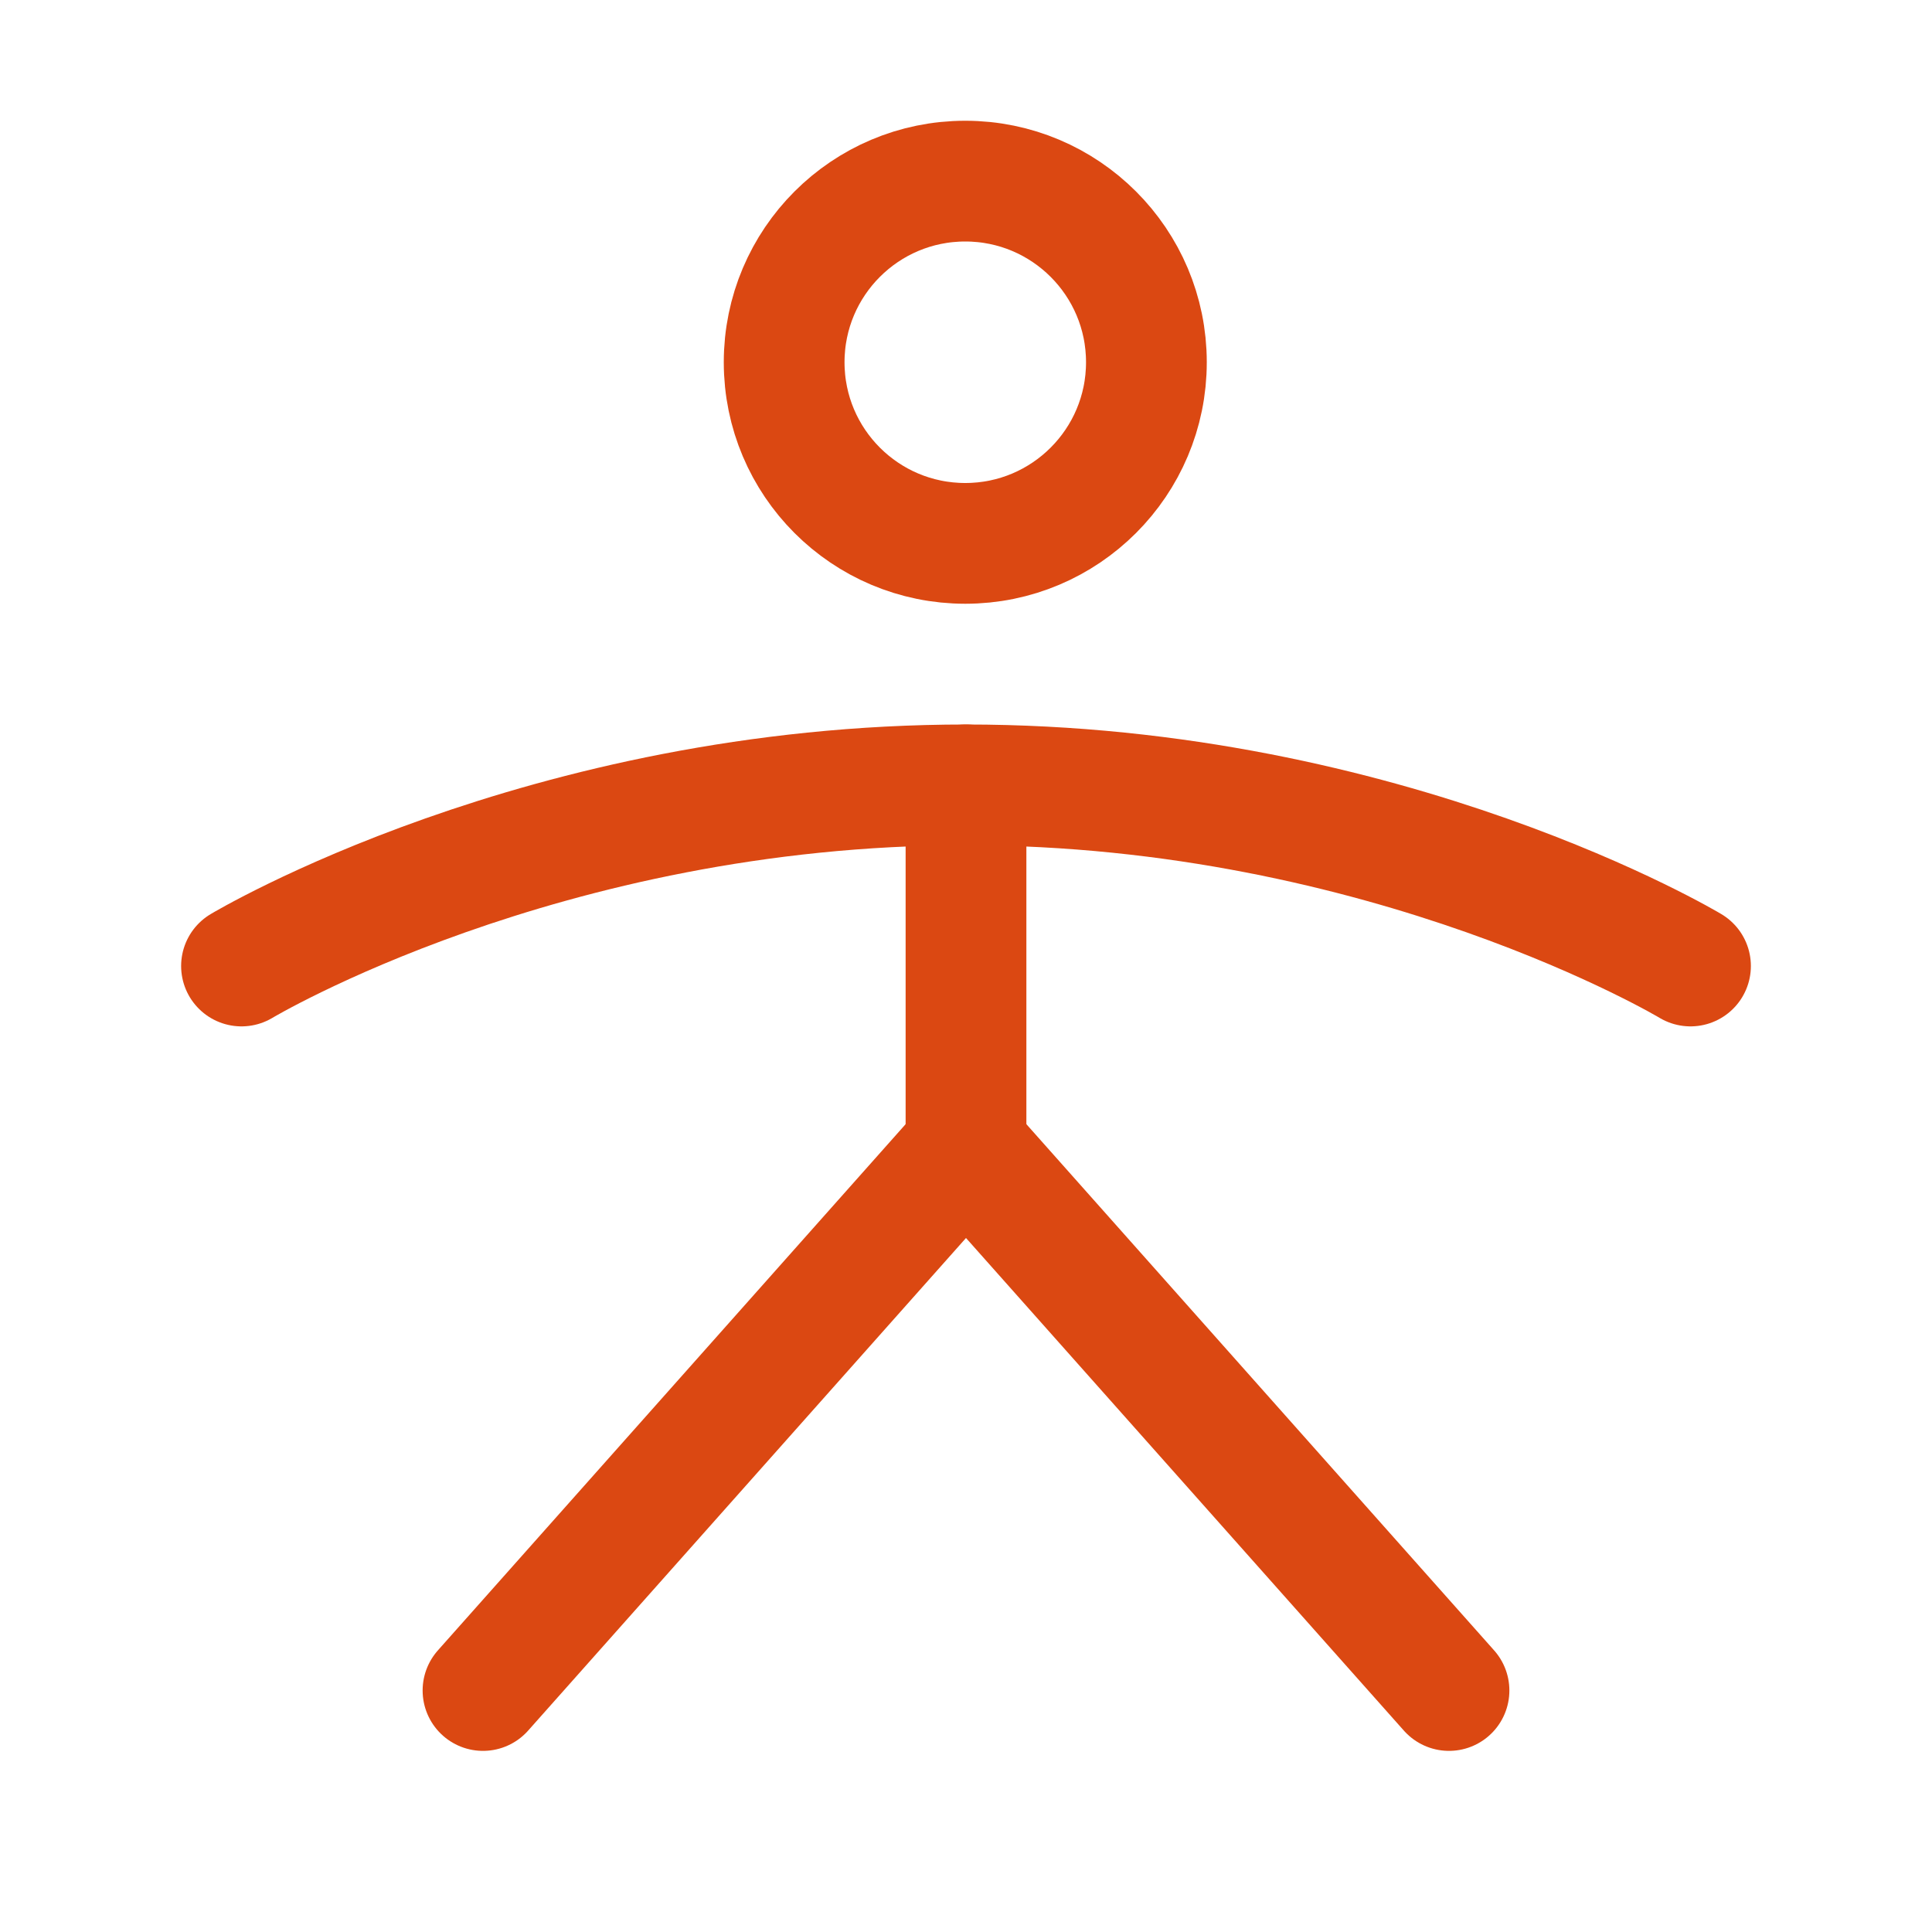
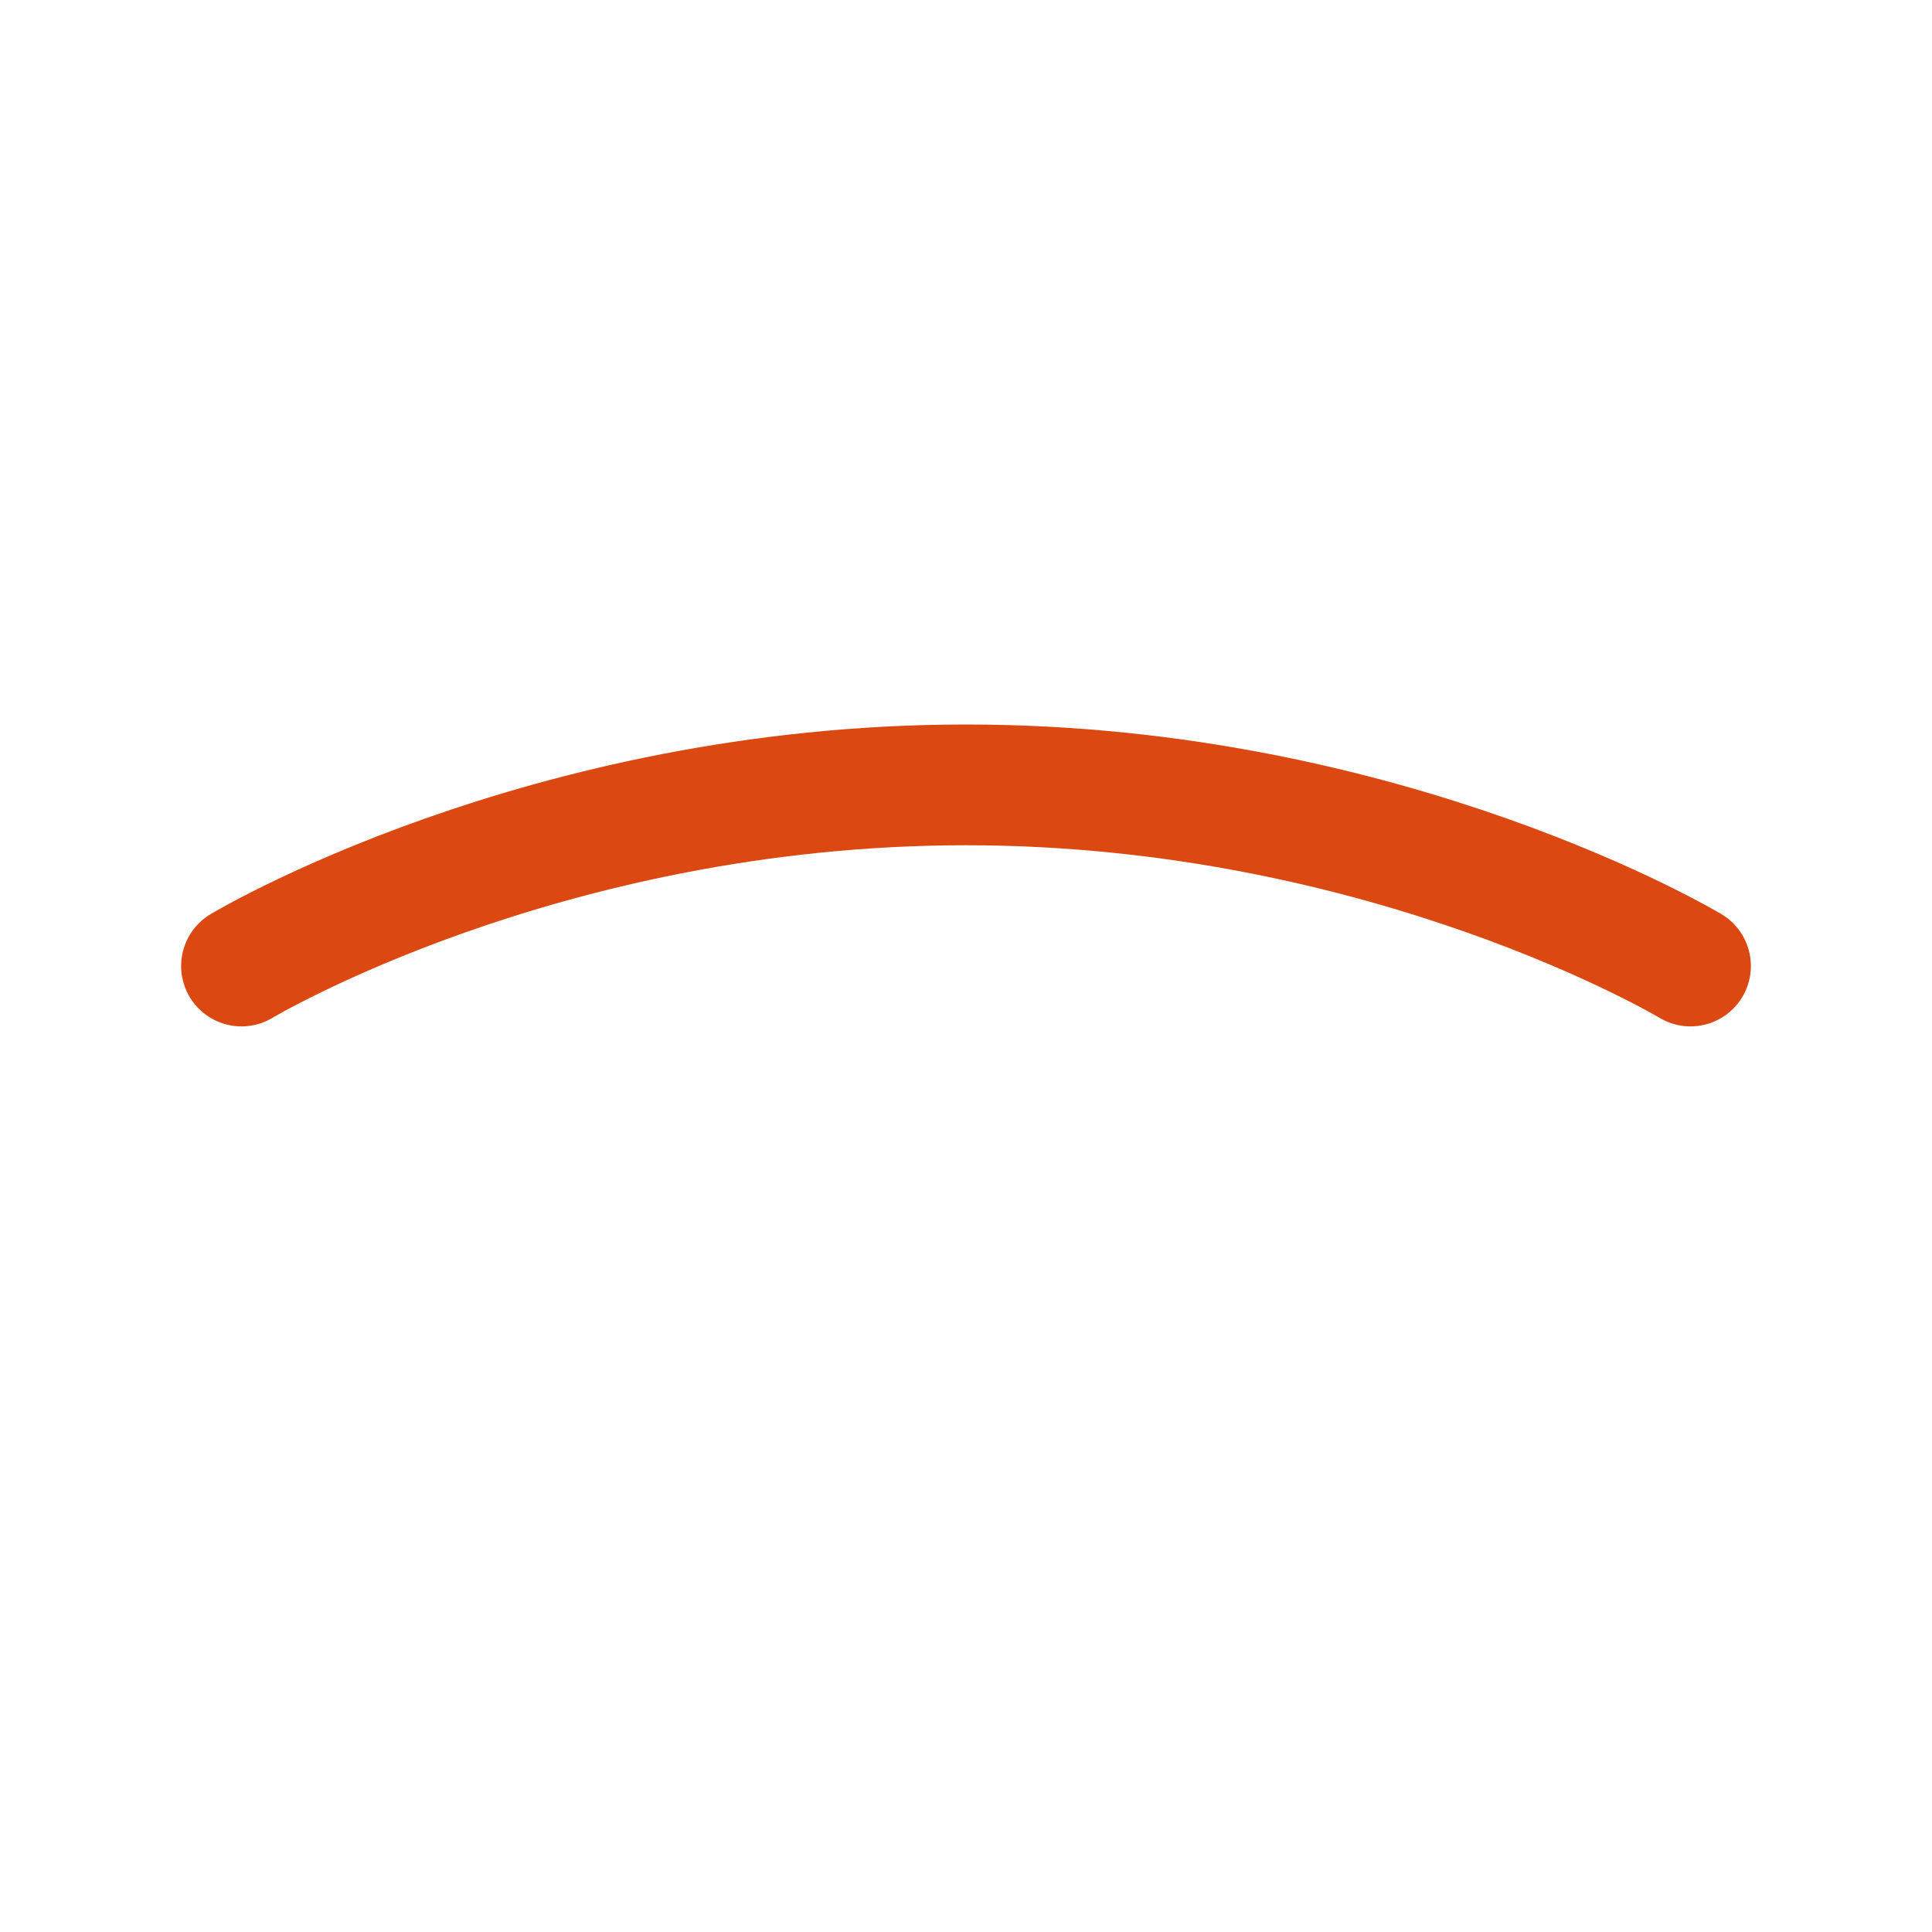
<svg xmlns="http://www.w3.org/2000/svg" width="32" height="32" viewBox="0 0 32 32" fill="none">
-   <path d="M15.988 9C17.644 9 18.988 7.657 18.988 6C18.988 4.343 17.644 3 15.988 3C14.331 3 12.988 4.343 12.988 6C12.988 7.657 14.331 9 15.988 9Z" stroke="#DB4812" stroke-width="2" stroke-linecap="round" stroke-linejoin="round" />
-   <path d="M16 13V19" stroke="#DB4812" stroke-width="2" stroke-linecap="round" stroke-linejoin="round" />
-   <path d="M8 28L16 19L24 28" stroke="#DB4812" stroke-width="2" stroke-linecap="round" stroke-linejoin="round" />
  <path d="M4 16C4 16 9 13 16 13C23 13 28 16 28 16" stroke="#DB4812" stroke-width="2" stroke-linecap="round" stroke-linejoin="round" />
</svg>